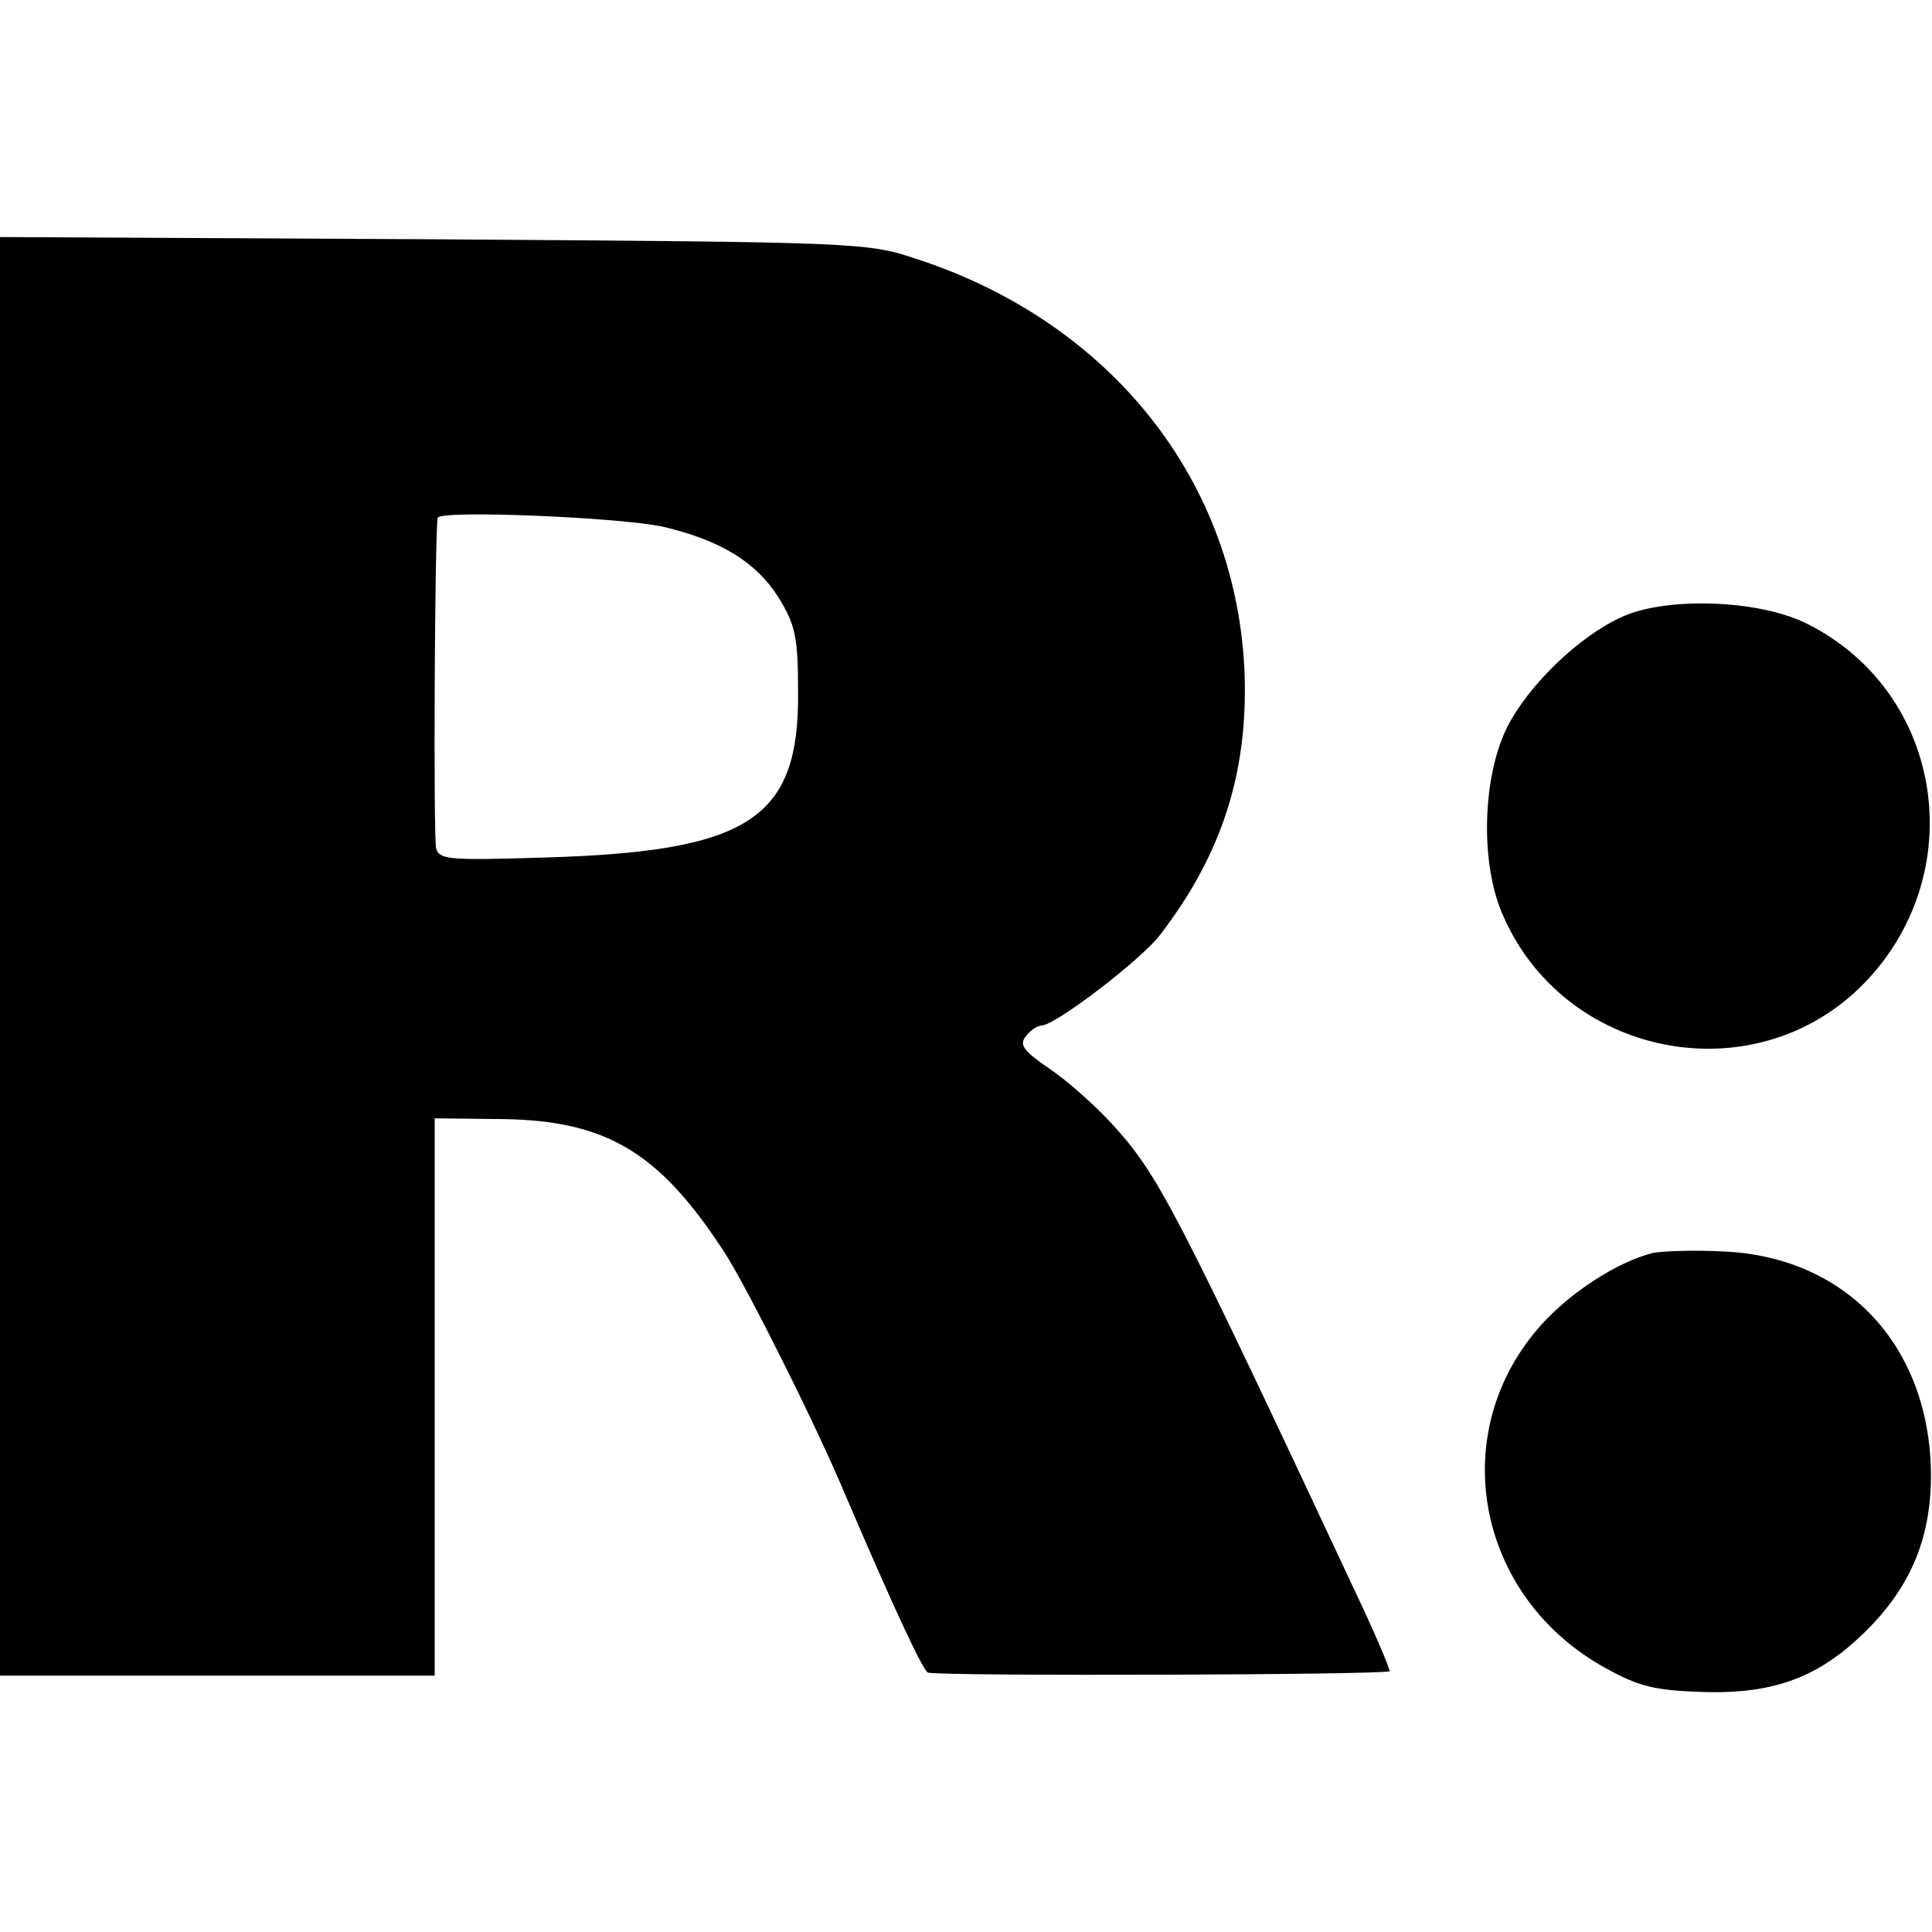
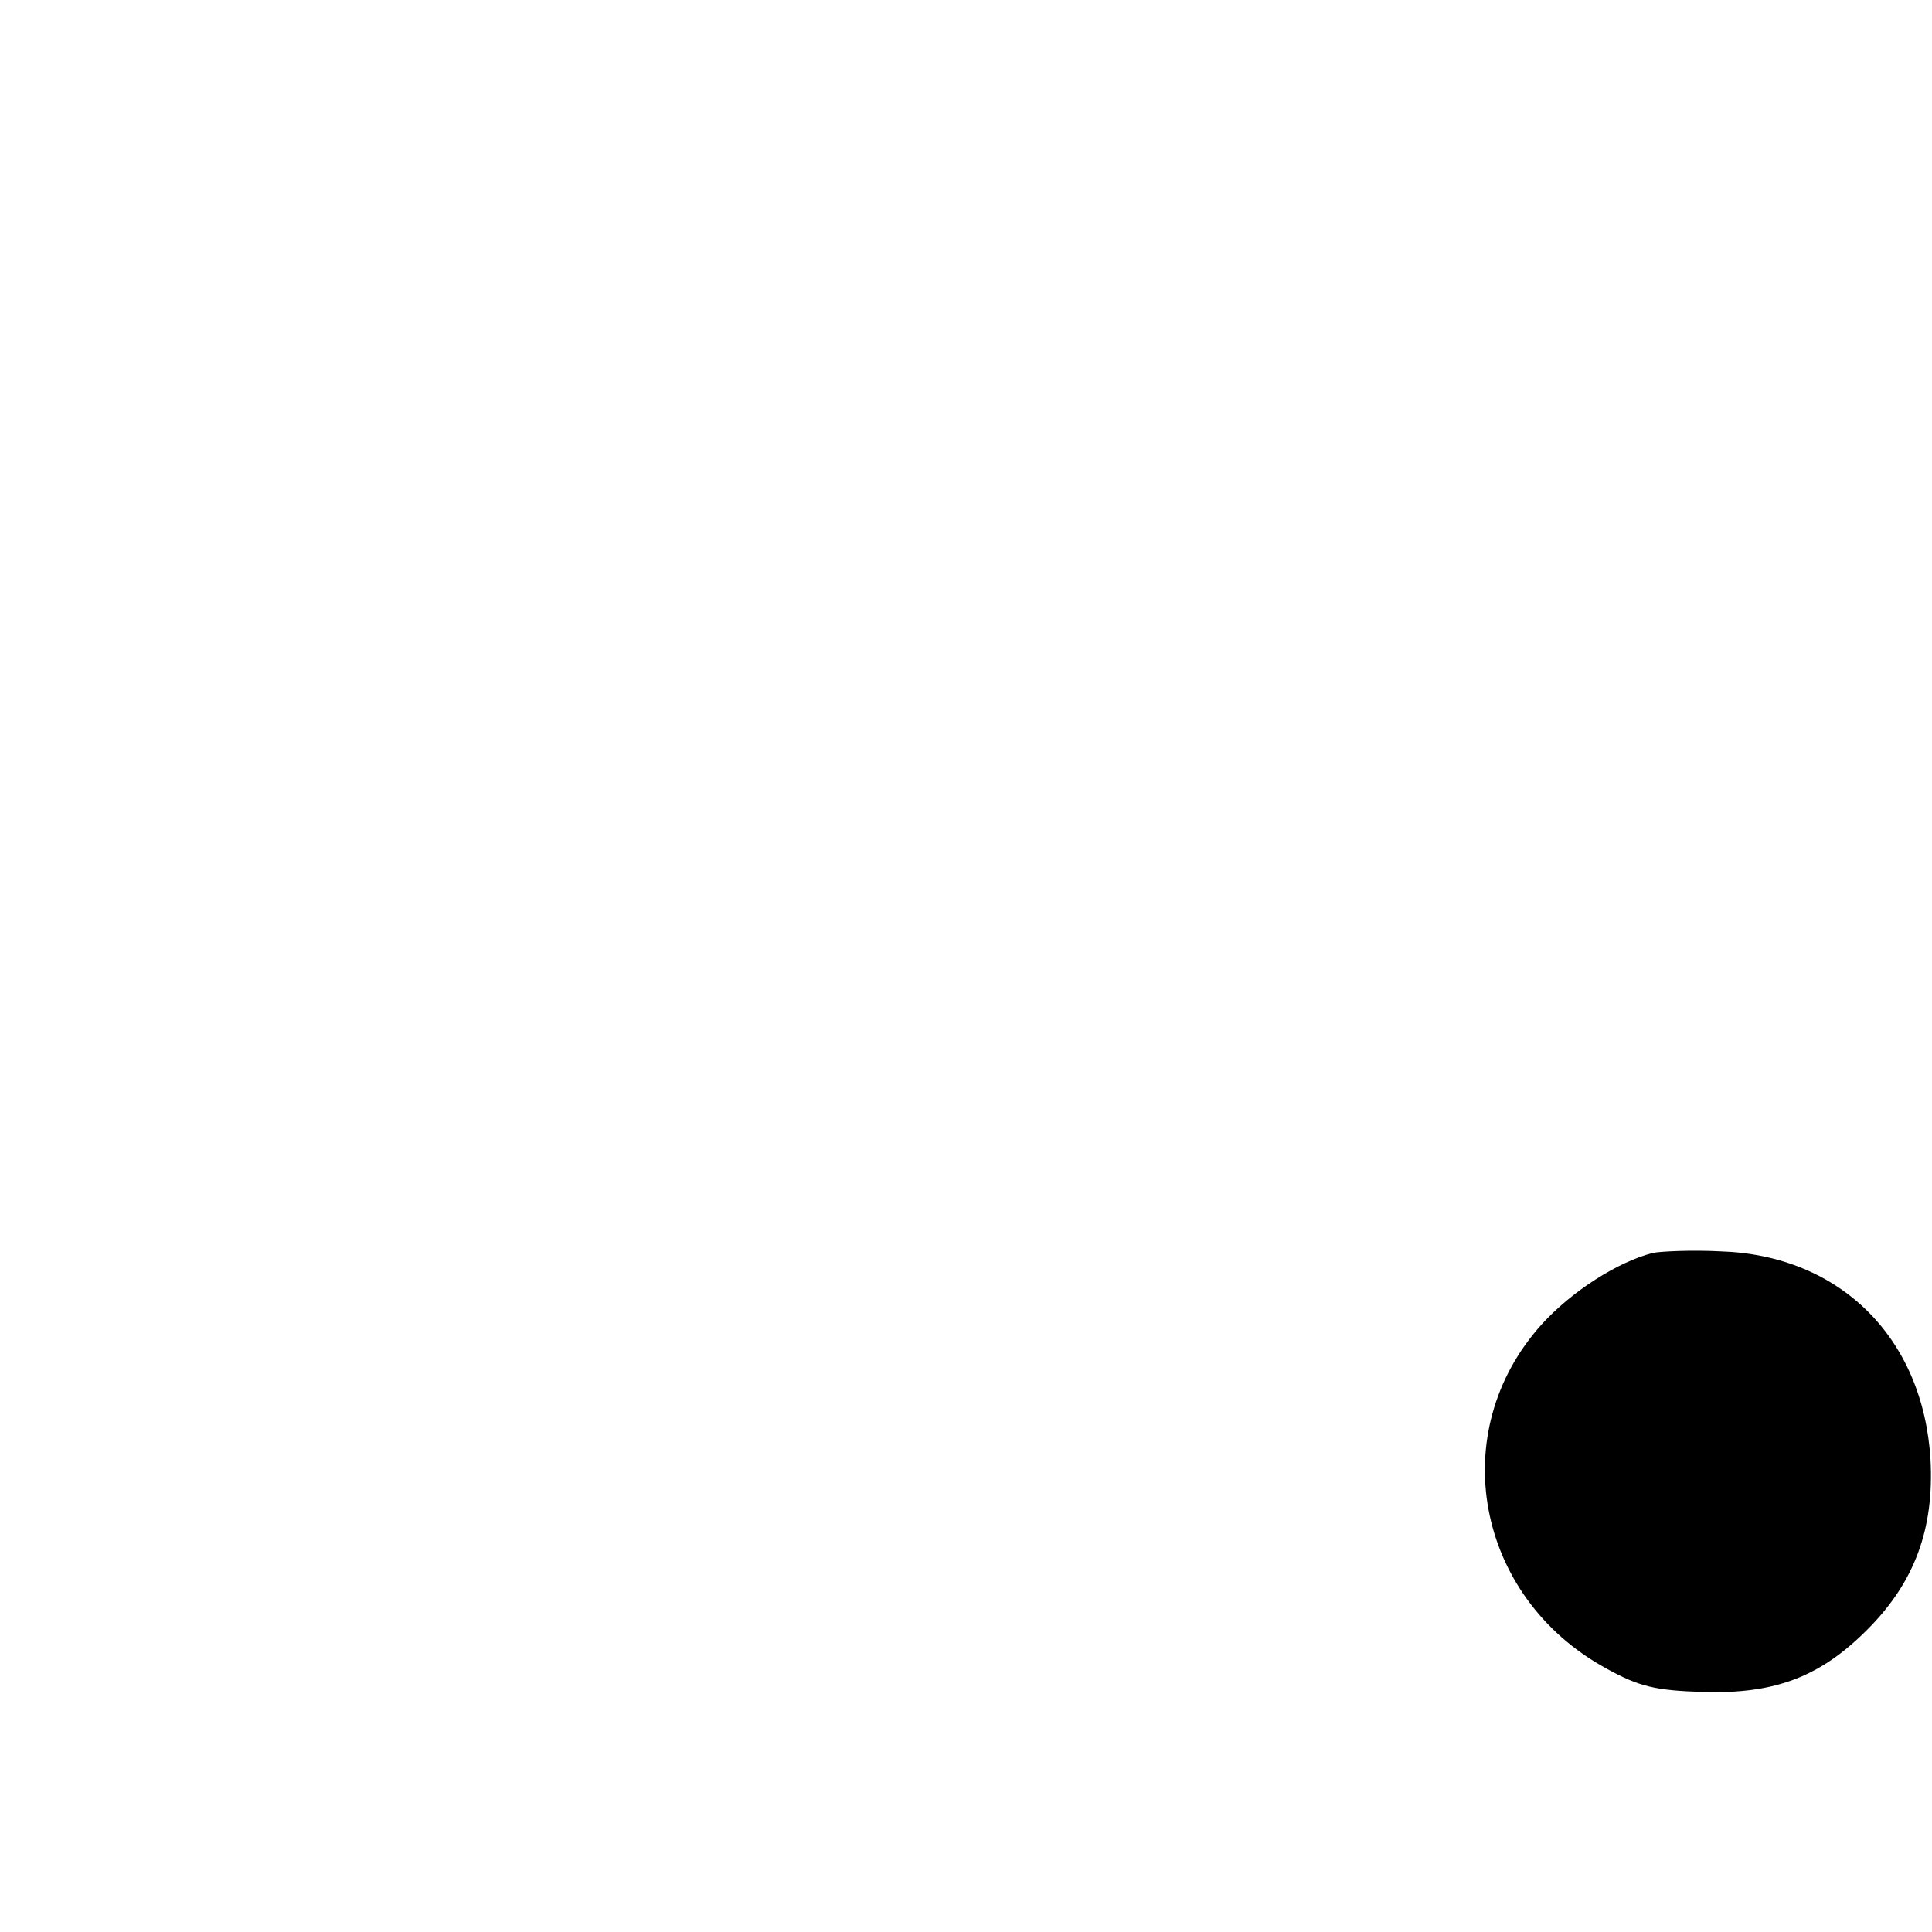
<svg xmlns="http://www.w3.org/2000/svg" version="1.0" width="260pt" height="260pt" viewBox="0 0 260 260" preserveAspectRatio="xMidYMid meet">
  <g transform="translate(0,260) scale(0.1,-0.1)" fill="#000000" stroke="none">
-     <path d="M0 1313 l0 -968 293 0 292 0 0 375 0 375 91 -1 c141 -2 212 -45 300 -181 30 -47 123 -232 163 -328 65 -152 104 -235 110 -236 26 -5 621 -3 621 2 0 4 -15 40 -34 81 -257 549 -277 587 -340 656 -22 24 -60 58 -84 74 -35 24 -41 32 -31 44 6 8 16 14 21 14 18 0 136 90 160 123 82 107 117 216 113 348 -9 259 -178 474 -440 560 -69 23 -75 23 -652 27 l-583 3 0 -968z m893 578 c76 -18 124 -47 154 -94 23 -37 27 -53 27 -127 2 -172 -65 -216 -341 -224 -127 -4 -142 -3 -146 12 -4 14 -2 421 2 445 1 11 245 1 304 -12z" />
-     <path d="M2193 1774 c-54 -20 -124 -82 -159 -142 -38 -64 -44 -186 -13 -260 81 -194 337 -246 485 -98 147 148 111 393 -73 486 -60 31 -176 37 -240 14z" />
    <path d="M2225 914 c-48 -12 -110 -52 -150 -96 -131 -145 -89 -367 86 -463 45 -25 67 -30 131 -32 98 -3 159 21 223 86 62 63 88 134 83 227 -10 164 -122 275 -283 280 -38 2 -79 0 -90 -2z" />
  </g>
</svg>